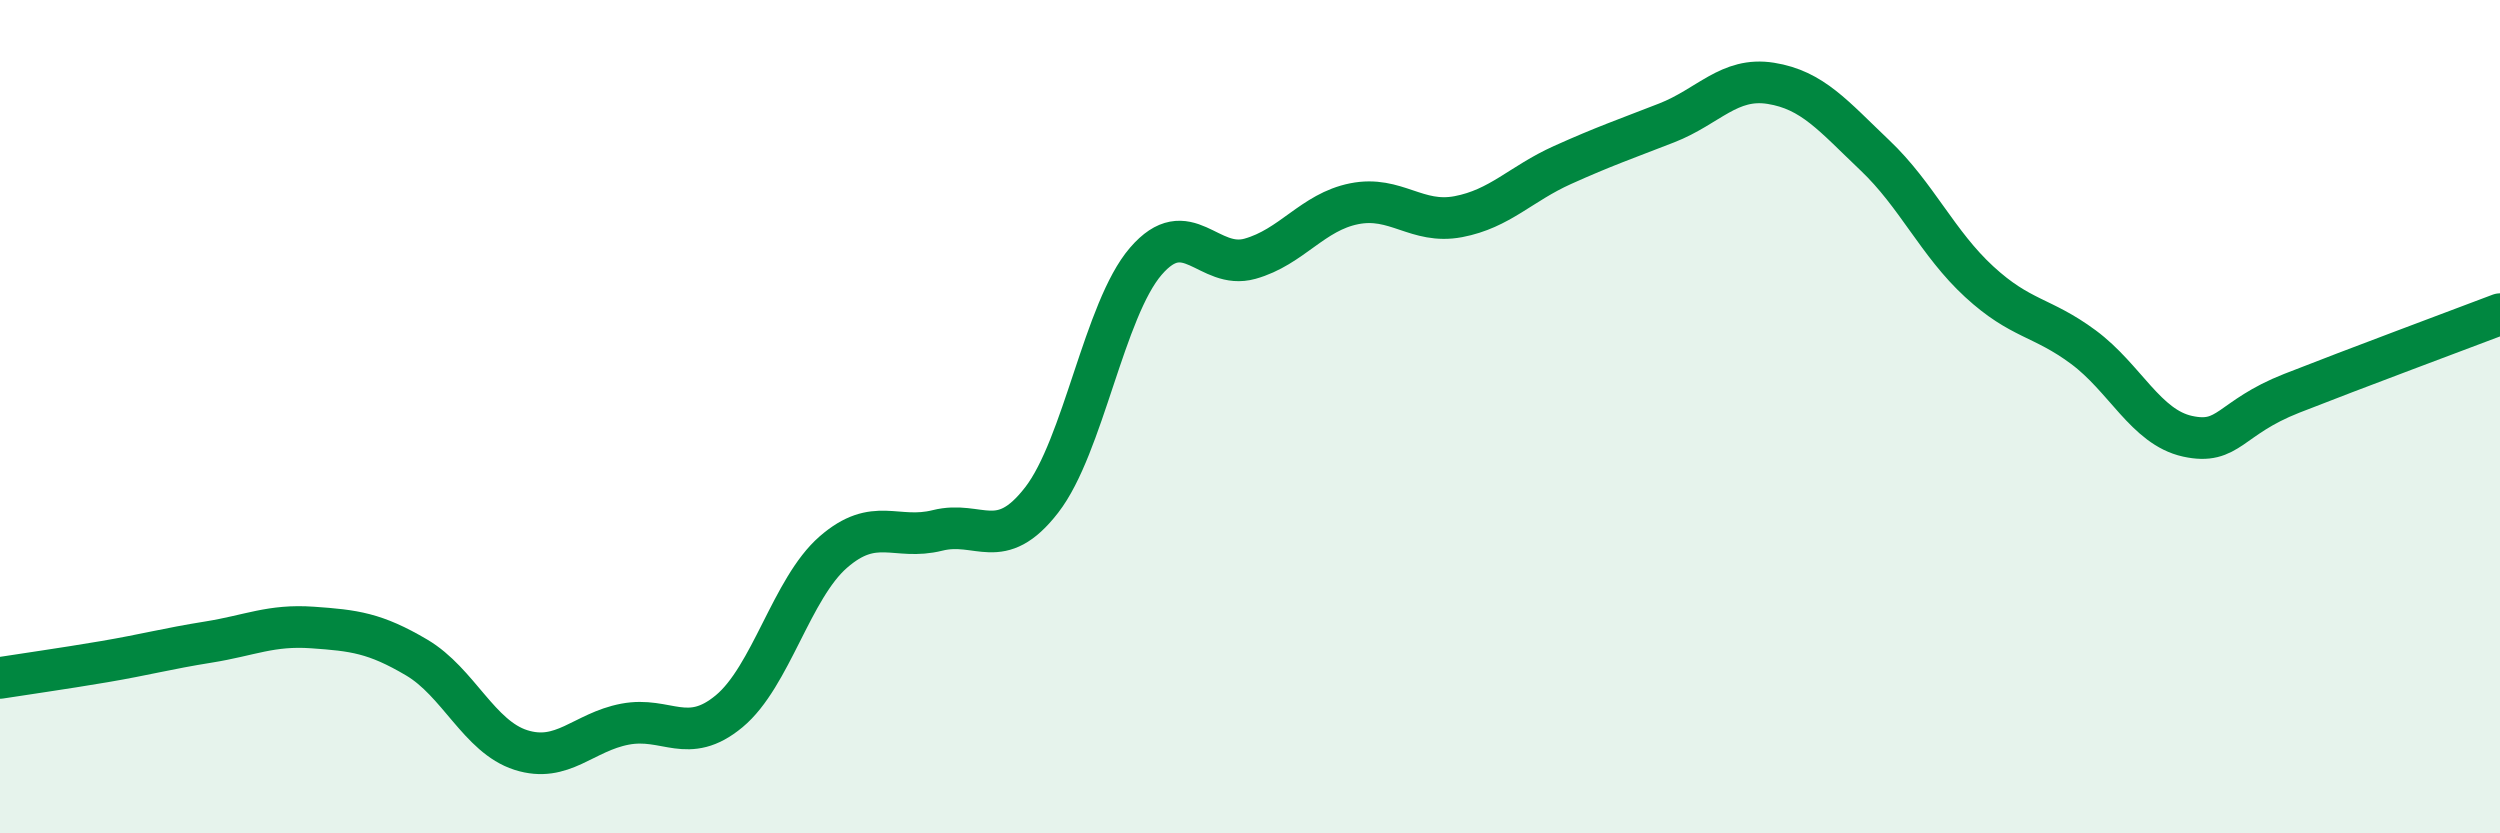
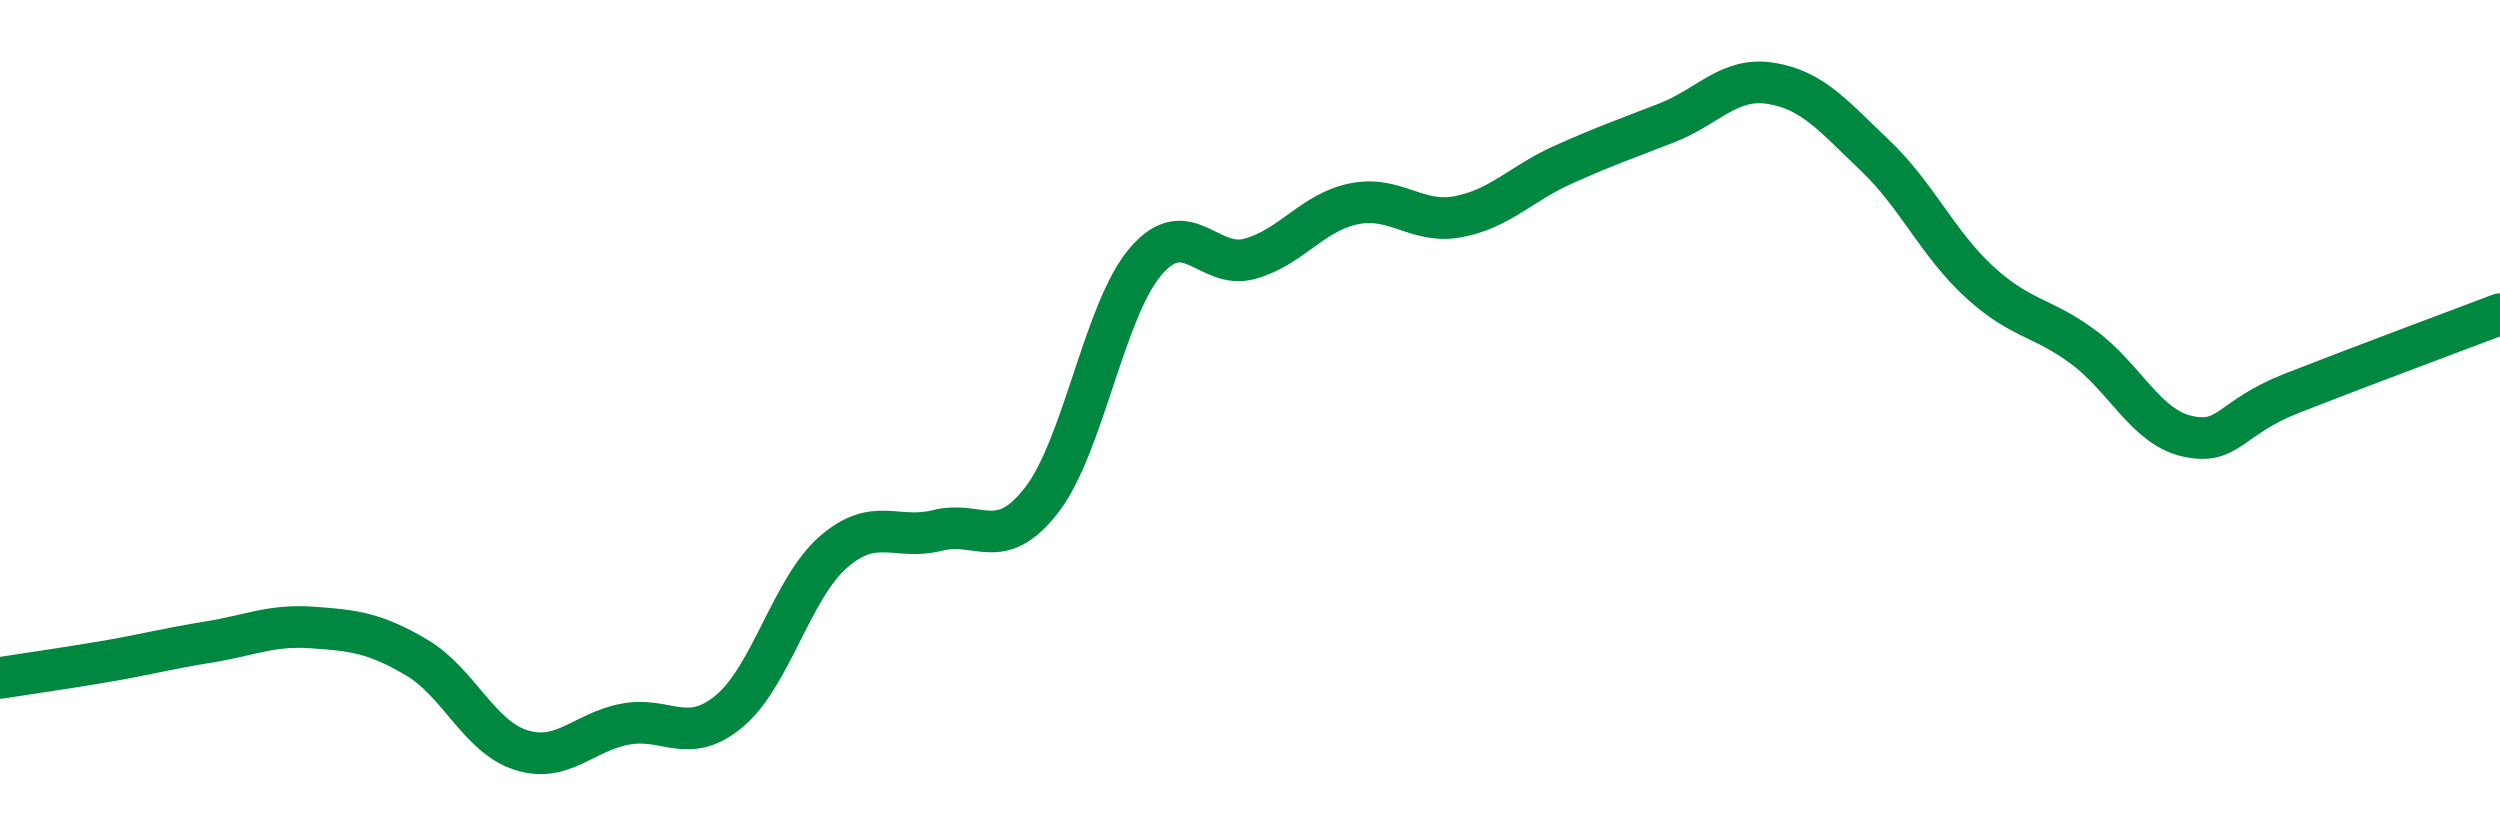
<svg xmlns="http://www.w3.org/2000/svg" width="60" height="20" viewBox="0 0 60 20">
-   <path d="M 0,16.27 C 0.5,16.19 1.5,16.05 2.5,15.88 C 3.5,15.71 4,15.57 5,15.41 C 6,15.25 6.5,14.99 7.5,15.06 C 8.5,15.13 9,15.19 10,15.78 C 11,16.37 11.5,17.68 12.5,18 C 13.5,18.32 14,17.57 15,17.38 C 16,17.19 16.5,17.9 17.5,17.07 C 18.5,16.24 19,14.12 20,13.25 C 21,12.38 21.5,12.98 22.5,12.73 C 23.5,12.48 24,13.29 25,12 C 26,10.71 26.5,7.43 27.5,6.27 C 28.5,5.11 29,6.49 30,6.21 C 31,5.93 31.5,5.09 32.5,4.89 C 33.5,4.69 34,5.39 35,5.2 C 36,5.01 36.5,4.41 37.5,3.96 C 38.5,3.51 39,3.34 40,2.95 C 41,2.56 41.5,1.84 42.5,2 C 43.5,2.16 44,2.78 45,3.73 C 46,4.68 46.5,5.84 47.5,6.76 C 48.5,7.68 49,7.59 50,8.33 C 51,9.07 51.5,10.25 52.5,10.47 C 53.5,10.69 53.5,10.03 55,9.44 C 56.5,8.85 59,7.92 60,7.54L60 20L0 20Z" fill="#008740" opacity="0.1" stroke-linecap="round" stroke-linejoin="round" />
  <path d="M 0,16.27 C 0.5,16.19 1.5,16.05 2.5,15.88 C 3.5,15.71 4,15.57 5,15.41 C 6,15.25 6.5,14.99 7.5,15.06 C 8.5,15.13 9,15.19 10,15.78 C 11,16.37 11.5,17.68 12.5,18 C 13.5,18.32 14,17.57 15,17.38 C 16,17.19 16.5,17.9 17.5,17.07 C 18.5,16.24 19,14.12 20,13.25 C 21,12.38 21.5,12.98 22.5,12.73 C 23.5,12.48 24,13.29 25,12 C 26,10.71 26.5,7.43 27.5,6.27 C 28.5,5.11 29,6.49 30,6.21 C 31,5.93 31.5,5.09 32.5,4.89 C 33.5,4.69 34,5.39 35,5.2 C 36,5.01 36.5,4.41 37.5,3.96 C 38.5,3.51 39,3.34 40,2.95 C 41,2.56 41.5,1.84 42.5,2 C 43.5,2.16 44,2.78 45,3.73 C 46,4.68 46.5,5.84 47.5,6.76 C 48.5,7.68 49,7.59 50,8.33 C 51,9.07 51.5,10.25 52.5,10.47 C 53.5,10.69 53.5,10.03 55,9.44 C 56.5,8.85 59,7.92 60,7.54" stroke="#008740" stroke-width="1" fill="none" stroke-linecap="round" stroke-linejoin="round" />
</svg>